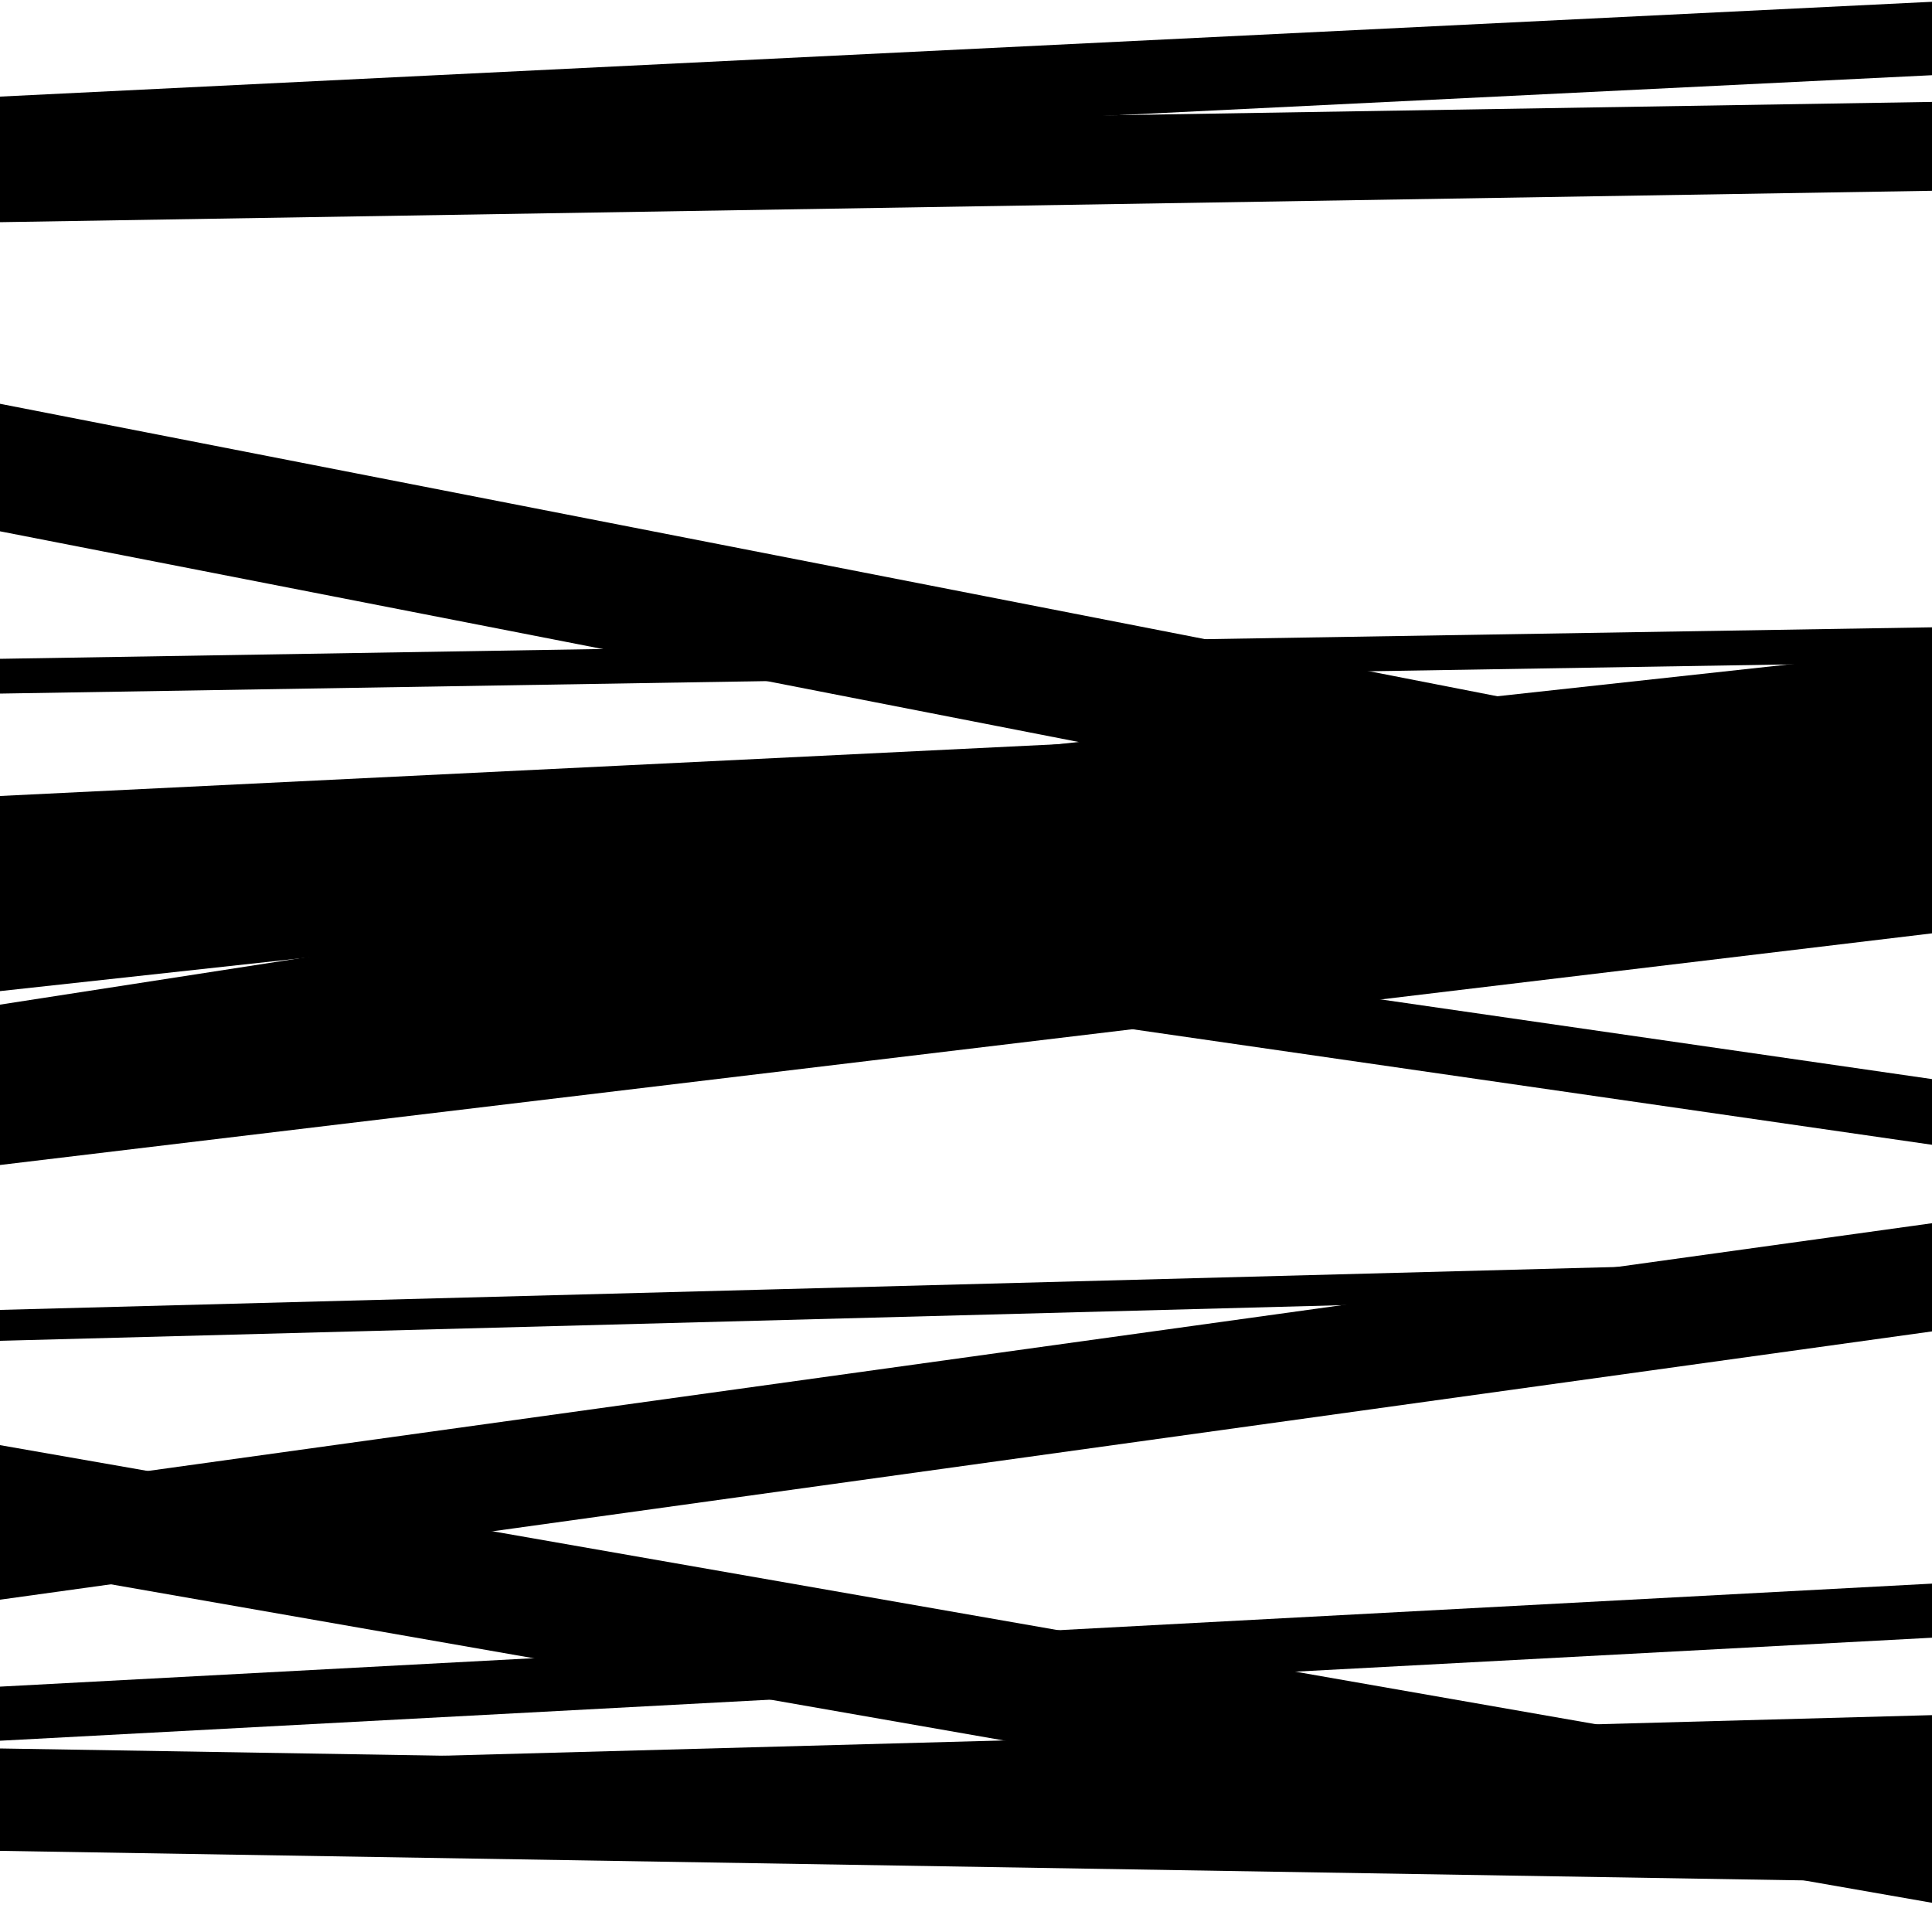
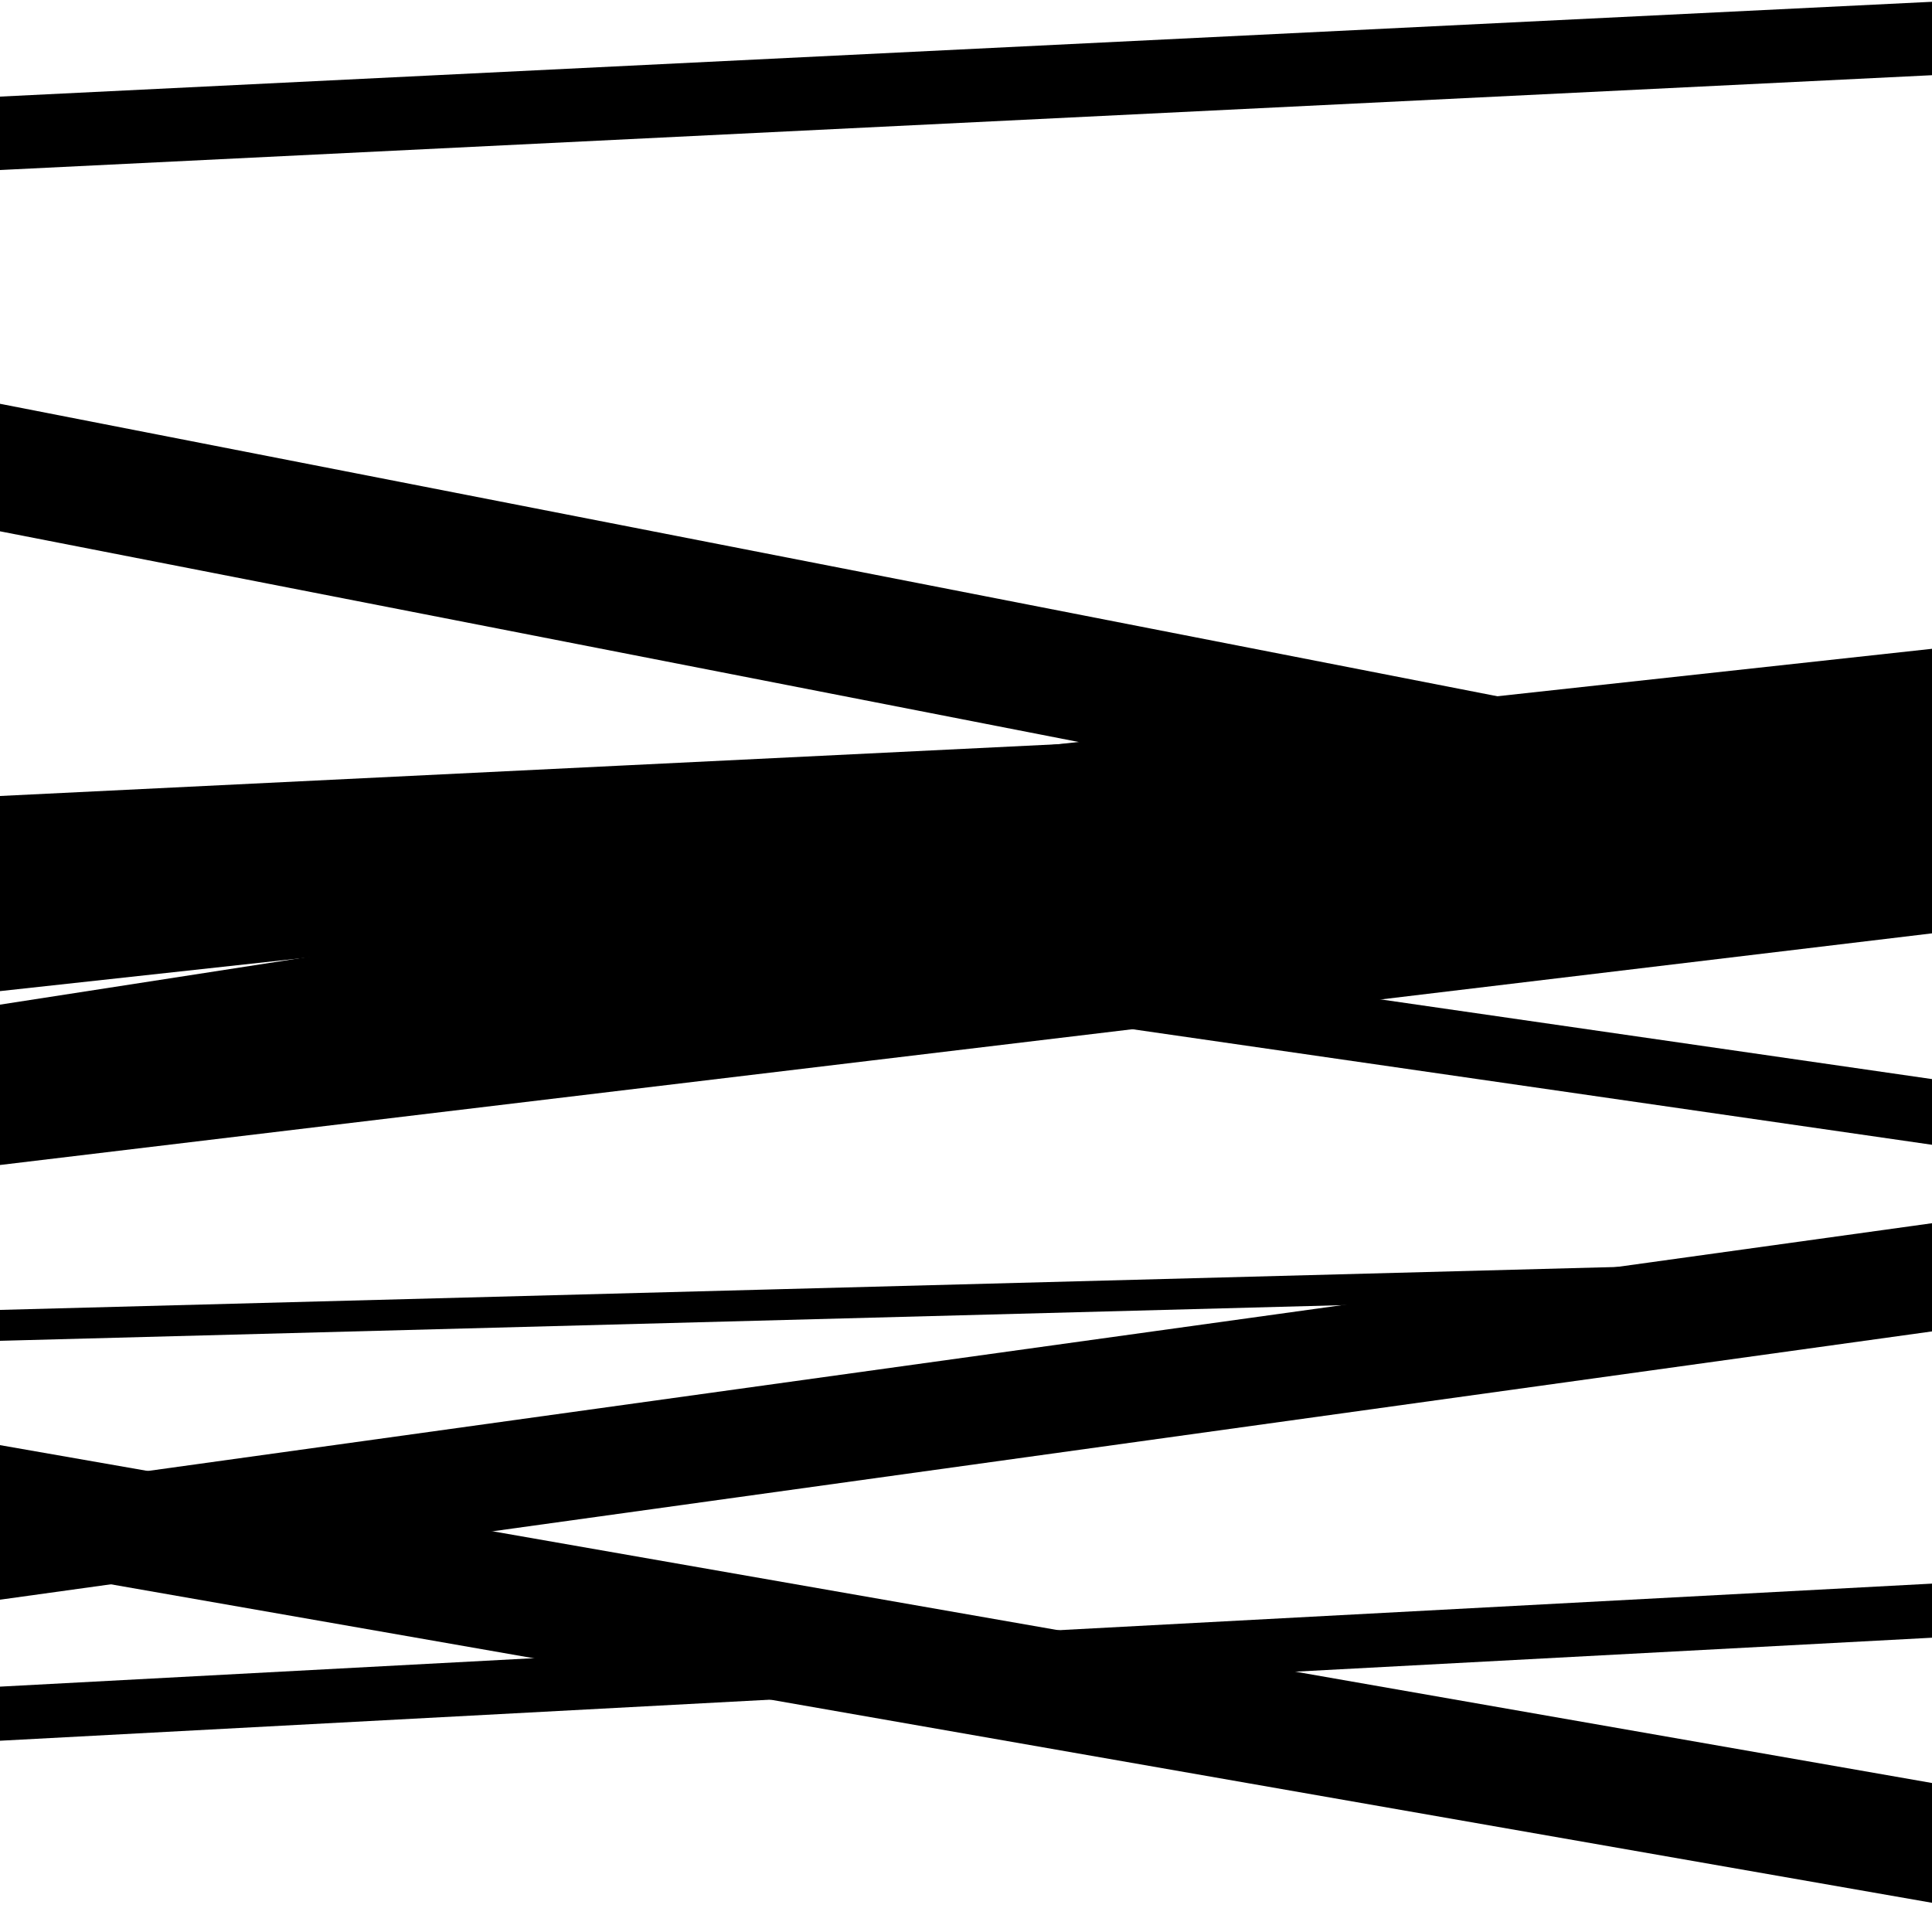
<svg xmlns="http://www.w3.org/2000/svg" viewBox="0 0 1000 1000" height="1000" width="1000">
  <rect x="0" y="0" width="1000" height="1000" fill="#ffffff" />
  <path opacity="0.8" d="M 0 513 L 1000 403.816 L 1000 335.816 L 0 445 Z" fill="hsl(153, 15%, 50%)" />
  <path opacity="0.8" d="M 0 828 L 1000 689.135 L 1000 633.135 L 0 772 Z" fill="hsl(158, 25%, 70%)" />
  <path opacity="0.8" d="M 0 88 L 1000 38.925 L 1000 0.925 L 0 50 Z" fill="hsl(163, 30%, 90%)" />
-   <path opacity="0.8" d="M 0 359 L 1000 342.696 L 1000 324.696 L 0 341 Z" fill="hsl(148, 10%, 30%)" />
  <path opacity="0.8" d="M 0 581 L 1000 426.207 L 1000 365.207 L 0 520 Z" fill="hsl(153, 15%, 50%)" />
  <path opacity="0.8" d="M 0 901 L 1000 847.678 L 1000 819.678 L 0 873 Z" fill="hsl(158, 25%, 70%)" />
-   <path opacity="0.8" d="M 0 115 L 1000 98.748 L 1000 52.748 L 0 69 Z" fill="hsl(163, 30%, 90%)" />
  <path opacity="0.8" d="M 0 448 L 1000 592.536 L 1000 558.536 L 0 414 Z" fill="hsl(148, 10%, 30%)" />
  <path opacity="0.8" d="M 0 694 L 1000 667.443 L 1000 651.443 L 0 678 Z" fill="hsl(153, 15%, 50%)" />
-   <path opacity="0.8" d="M 0 953 L 1000 925.75 L 1000 887.75 L 0 915 Z" fill="hsl(158, 25%, 70%)" />
  <path opacity="0.8" d="M 0 275 L 1000 470.328 L 1000 404.328 L 0 209 Z" fill="hsl(163, 30%, 90%)" />
  <path opacity="0.8" d="M 0 445 L 1000 396.07 L 1000 363.07 L 0 412 Z" fill="hsl(148, 10%, 30%)" />
  <path opacity="0.8" d="M 0 603 L 1000 483.102 L 1000 429.102 L 0 549 Z" fill="hsl(153, 15%, 50%)" />
  <path opacity="0.8" d="M 0 810 L 1000 984.882 L 1000 922.882 L 0 748 Z" fill="hsl(158, 25%, 70%)" />
-   <path opacity="0.8" d="M 0 958 L 1000 974.387 L 1000 921.387 L 0 905 Z" fill="hsl(163, 30%, 90%)" />
</svg>